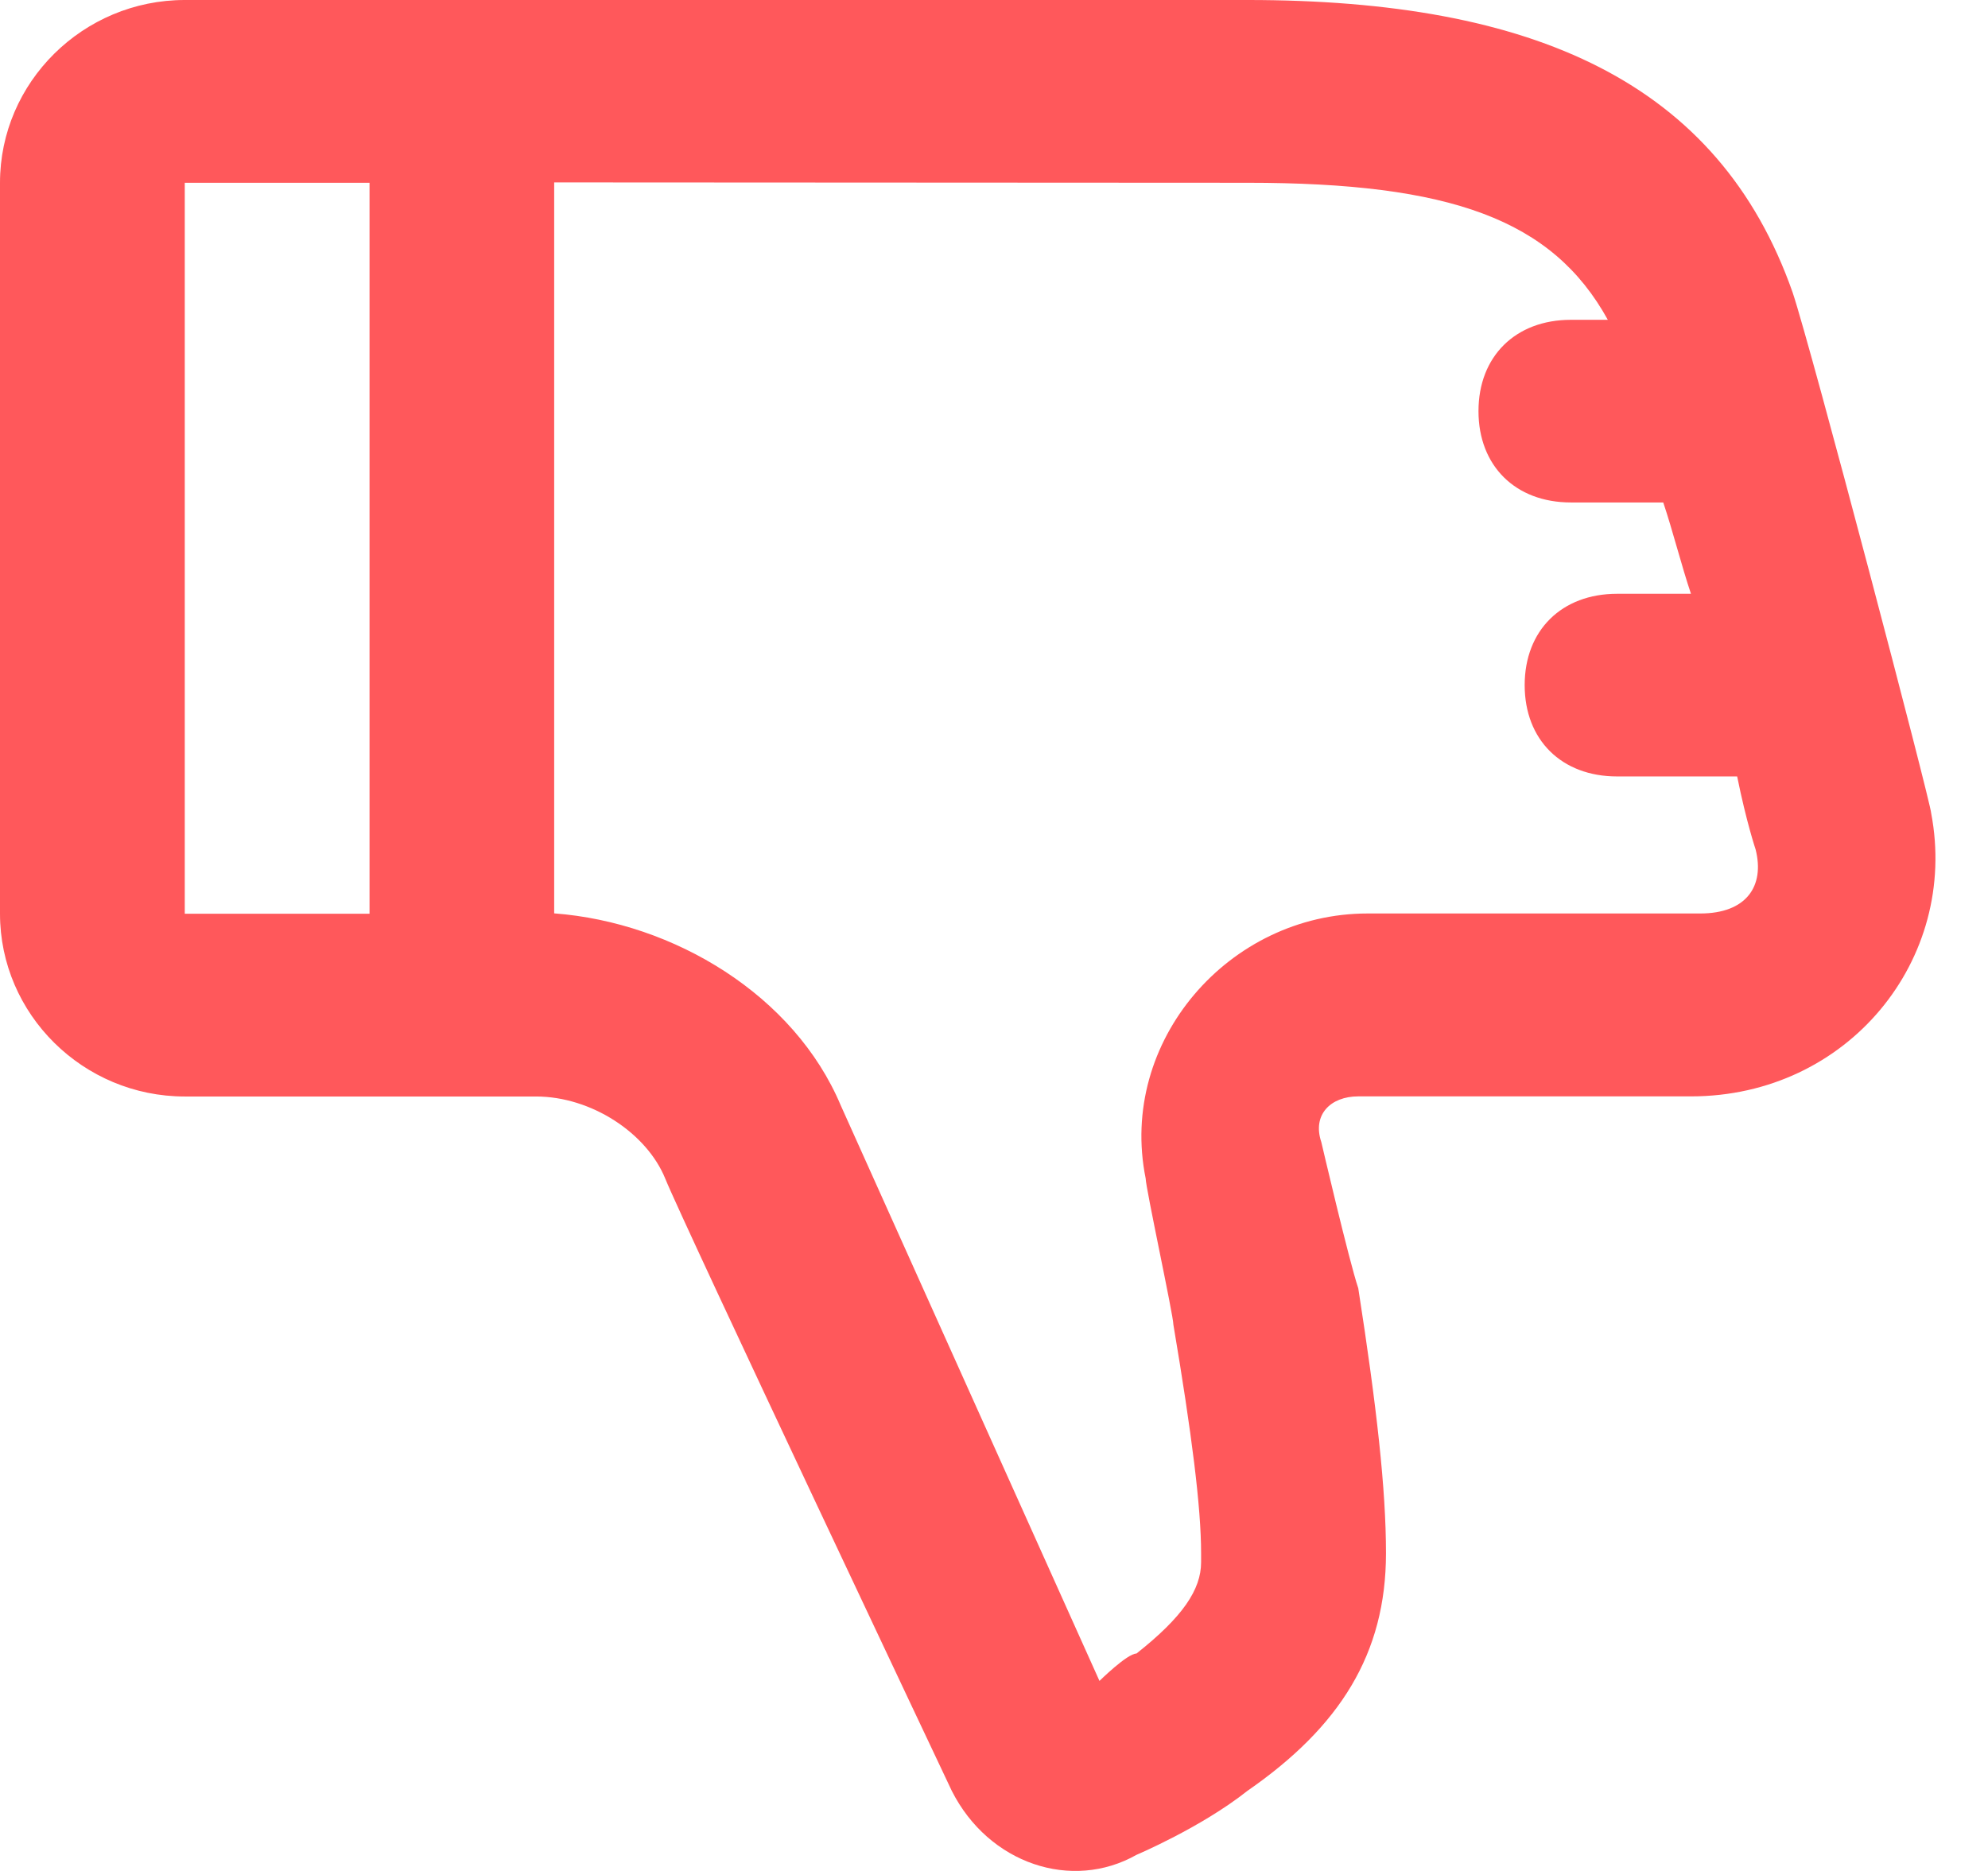
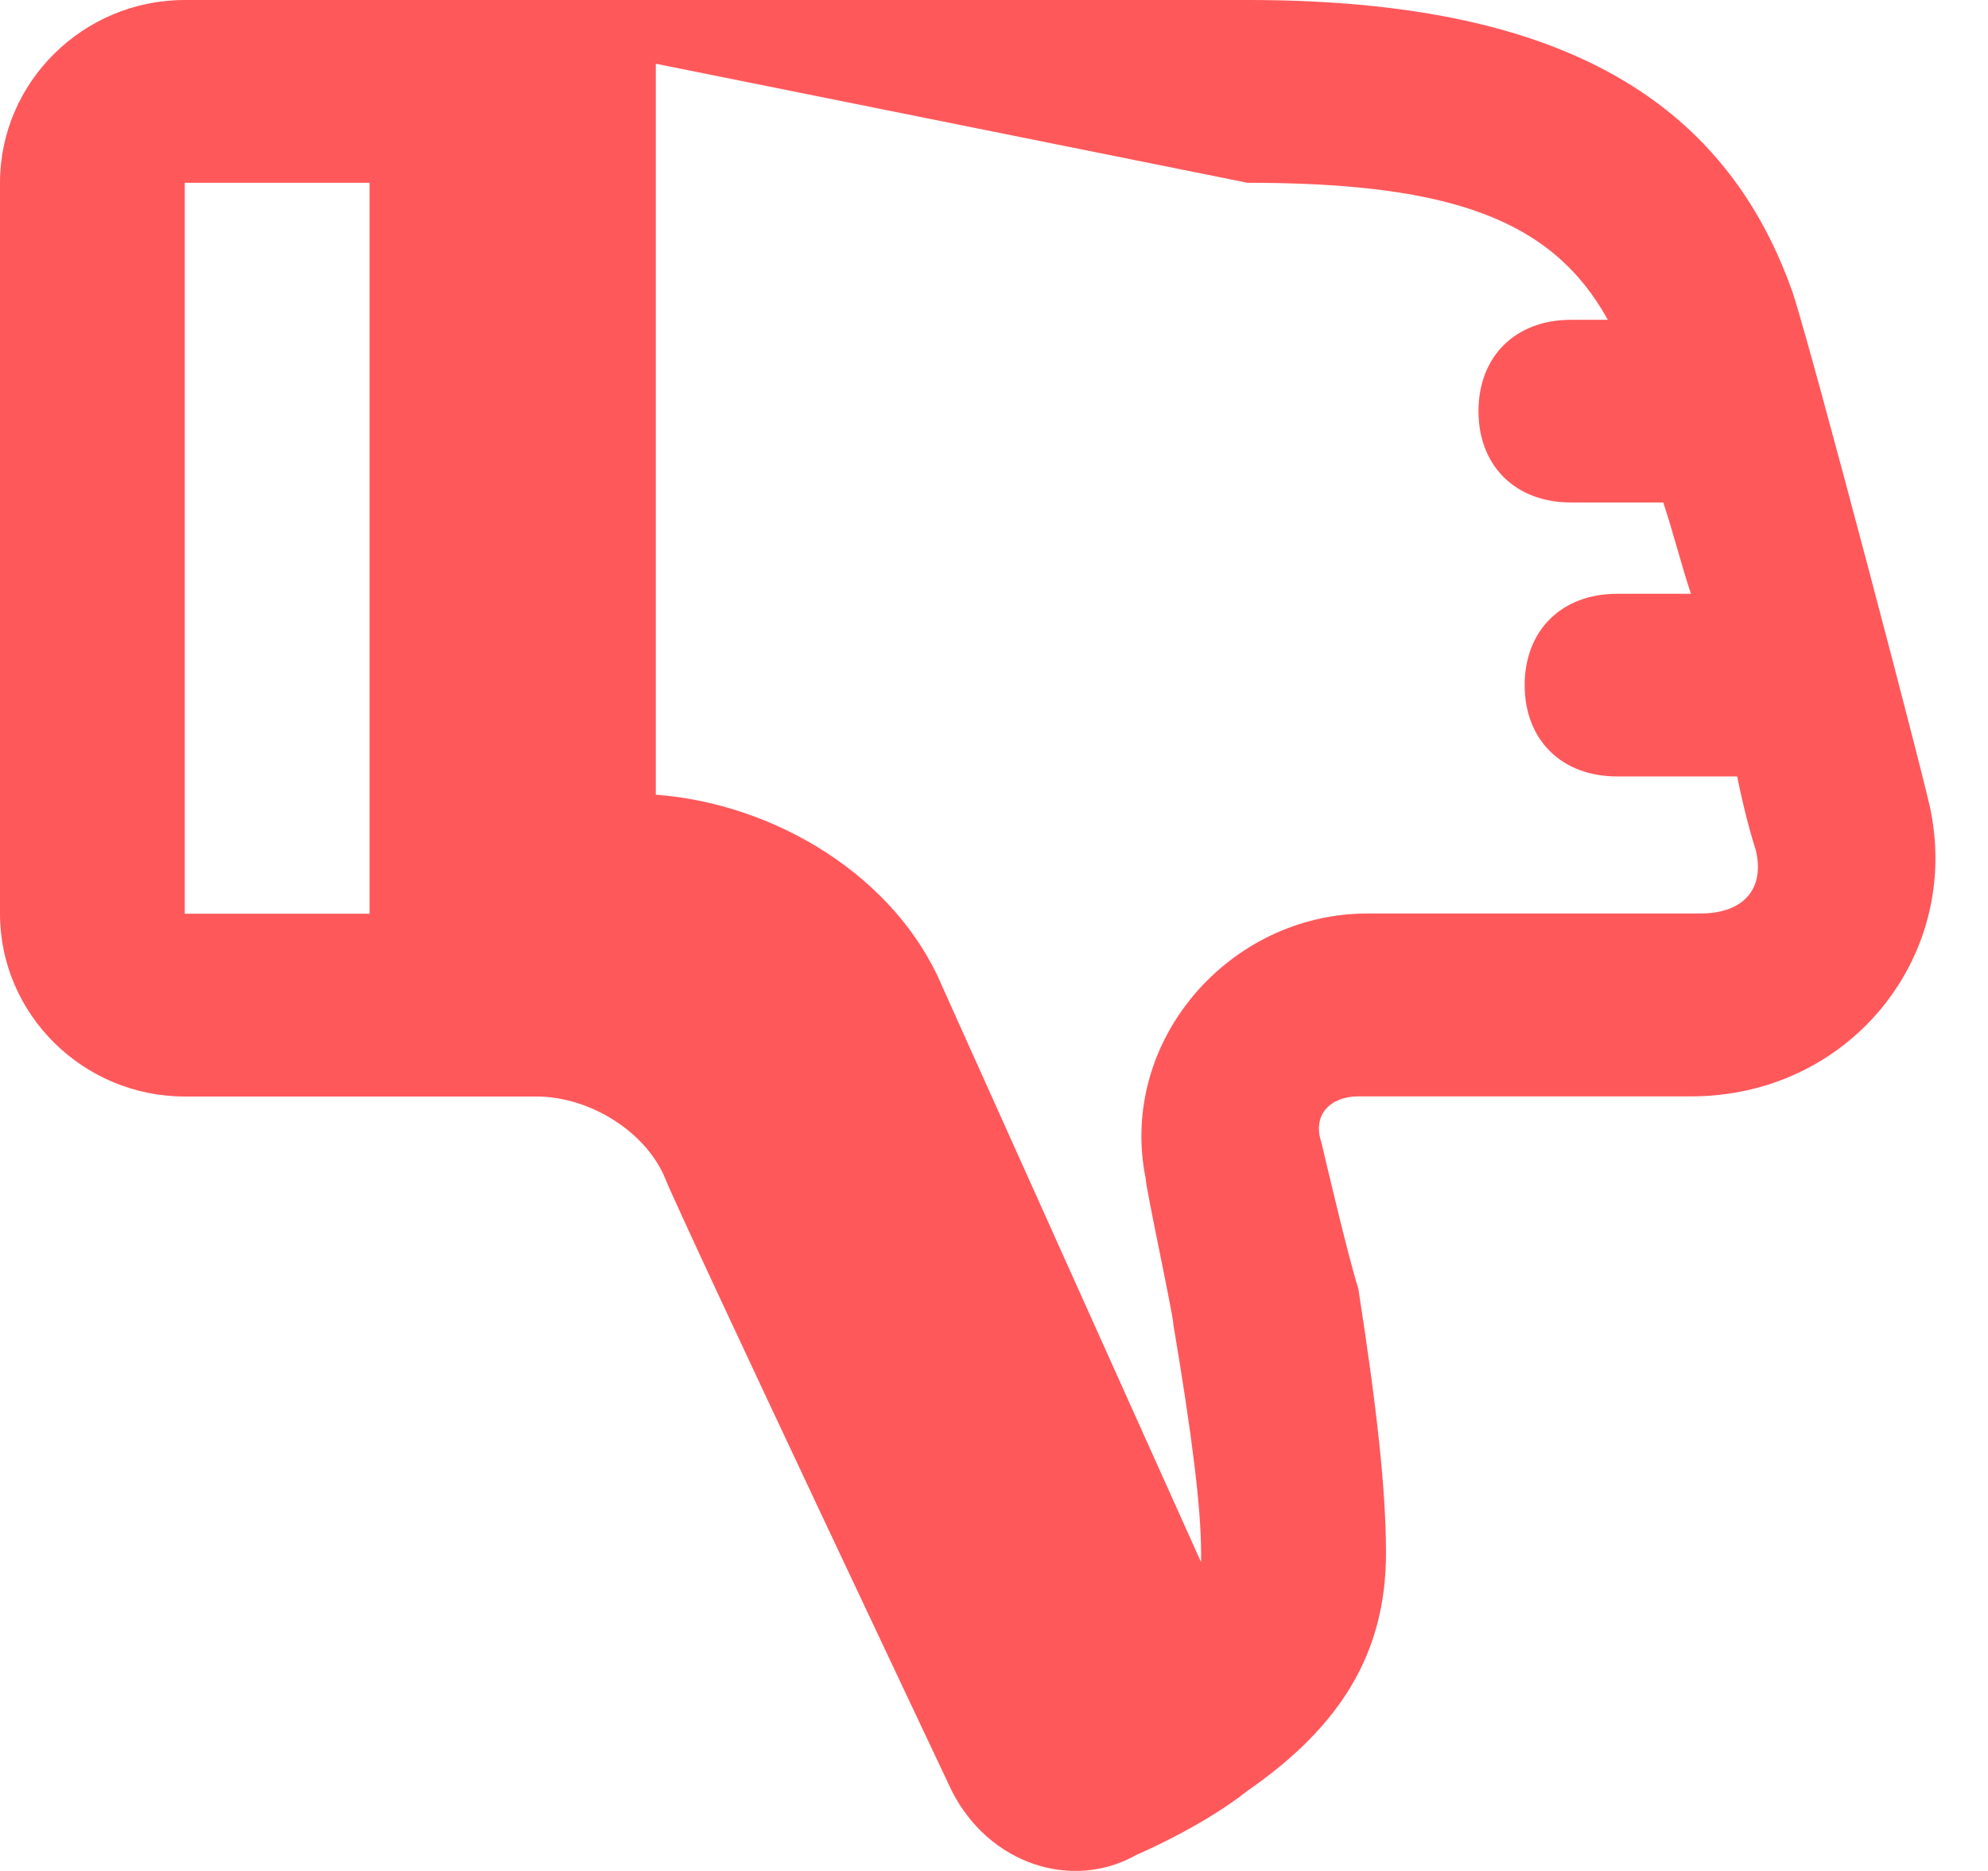
<svg xmlns="http://www.w3.org/2000/svg" fill="none" height="16" viewBox="0 0 17 16" width="17">
-   <path d="m1.58-0c-.869 0-1.58.703-1.58 1.563v6.251c0 .86.711 1.563 1.58 1.563h3.003c.474 0 .948.313 1.106.703s2.45 5.235 2.45 5.235c.316.625 1.027.86 1.58.547 0 0 .553-.234.948-.547.79-.547 1.185-1.172 1.185-2.032 0-.547-.079-1.25-.237-2.266-.079-.234-.316-1.25-.316-1.25-.079-.234.079-.391.316-.391h2.845c1.343 0 2.292-1.172 2.054-2.422 0-.078-1.027-3.985-1.185-4.454-.632-1.797-2.213-2.5-4.662-2.5-1.106 0-9.087 0-9.087 0zm1.58 7.814h-1.58v-6.251h1.58zm7.507-6.251c1.738 0 2.608.313 3.082 1.172h-.316c-.474 0-.79.313-.79.781s.316.781.79.781h.79c.079.234.158.547.237.781h-.632c-.474 0-.79.313-.79.781 0 .469.316.781.79.781h1.027c.079.391.158.625.158.625.079.313-.079.547-.474.547h-2.845c-1.185 0-2.134 1.094-1.897 2.266 0 .078.237 1.172.237 1.25.158.938.237 1.563.237 1.954v.078c0 .234-.158.469-.553.781-.079 0-.316.234-.316.234l-2.213-4.923c-.395-.938-1.422-1.563-2.45-1.641v-6.251z" fill="#ff585b" />
+   <path d="m1.58-0c-.869 0-1.58.703-1.58 1.563v6.251c0 .86.711 1.563 1.58 1.563h3.003c.474 0 .948.313 1.106.703s2.45 5.235 2.45 5.235c.316.625 1.027.86 1.58.547 0 0 .553-.234.948-.547.79-.547 1.185-1.172 1.185-2.032 0-.547-.079-1.25-.237-2.266-.079-.234-.316-1.25-.316-1.25-.079-.234.079-.391.316-.391h2.845c1.343 0 2.292-1.172 2.054-2.422 0-.078-1.027-3.985-1.185-4.454-.632-1.797-2.213-2.5-4.662-2.5-1.106 0-9.087 0-9.087 0zm1.58 7.814h-1.58v-6.251h1.58zm7.507-6.251c1.738 0 2.608.313 3.082 1.172h-.316c-.474 0-.79.313-.79.781s.316.781.79.781h.79c.079.234.158.547.237.781h-.632c-.474 0-.79.313-.79.781 0 .469.316.781.79.781h1.027c.079.391.158.625.158.625.079.313-.079.547-.474.547h-2.845c-1.185 0-2.134 1.094-1.897 2.266 0 .078.237 1.172.237 1.25.158.938.237 1.563.237 1.954v.078l-2.213-4.923c-.395-.938-1.422-1.563-2.45-1.641v-6.251z" fill="#ff585b" />
</svg>